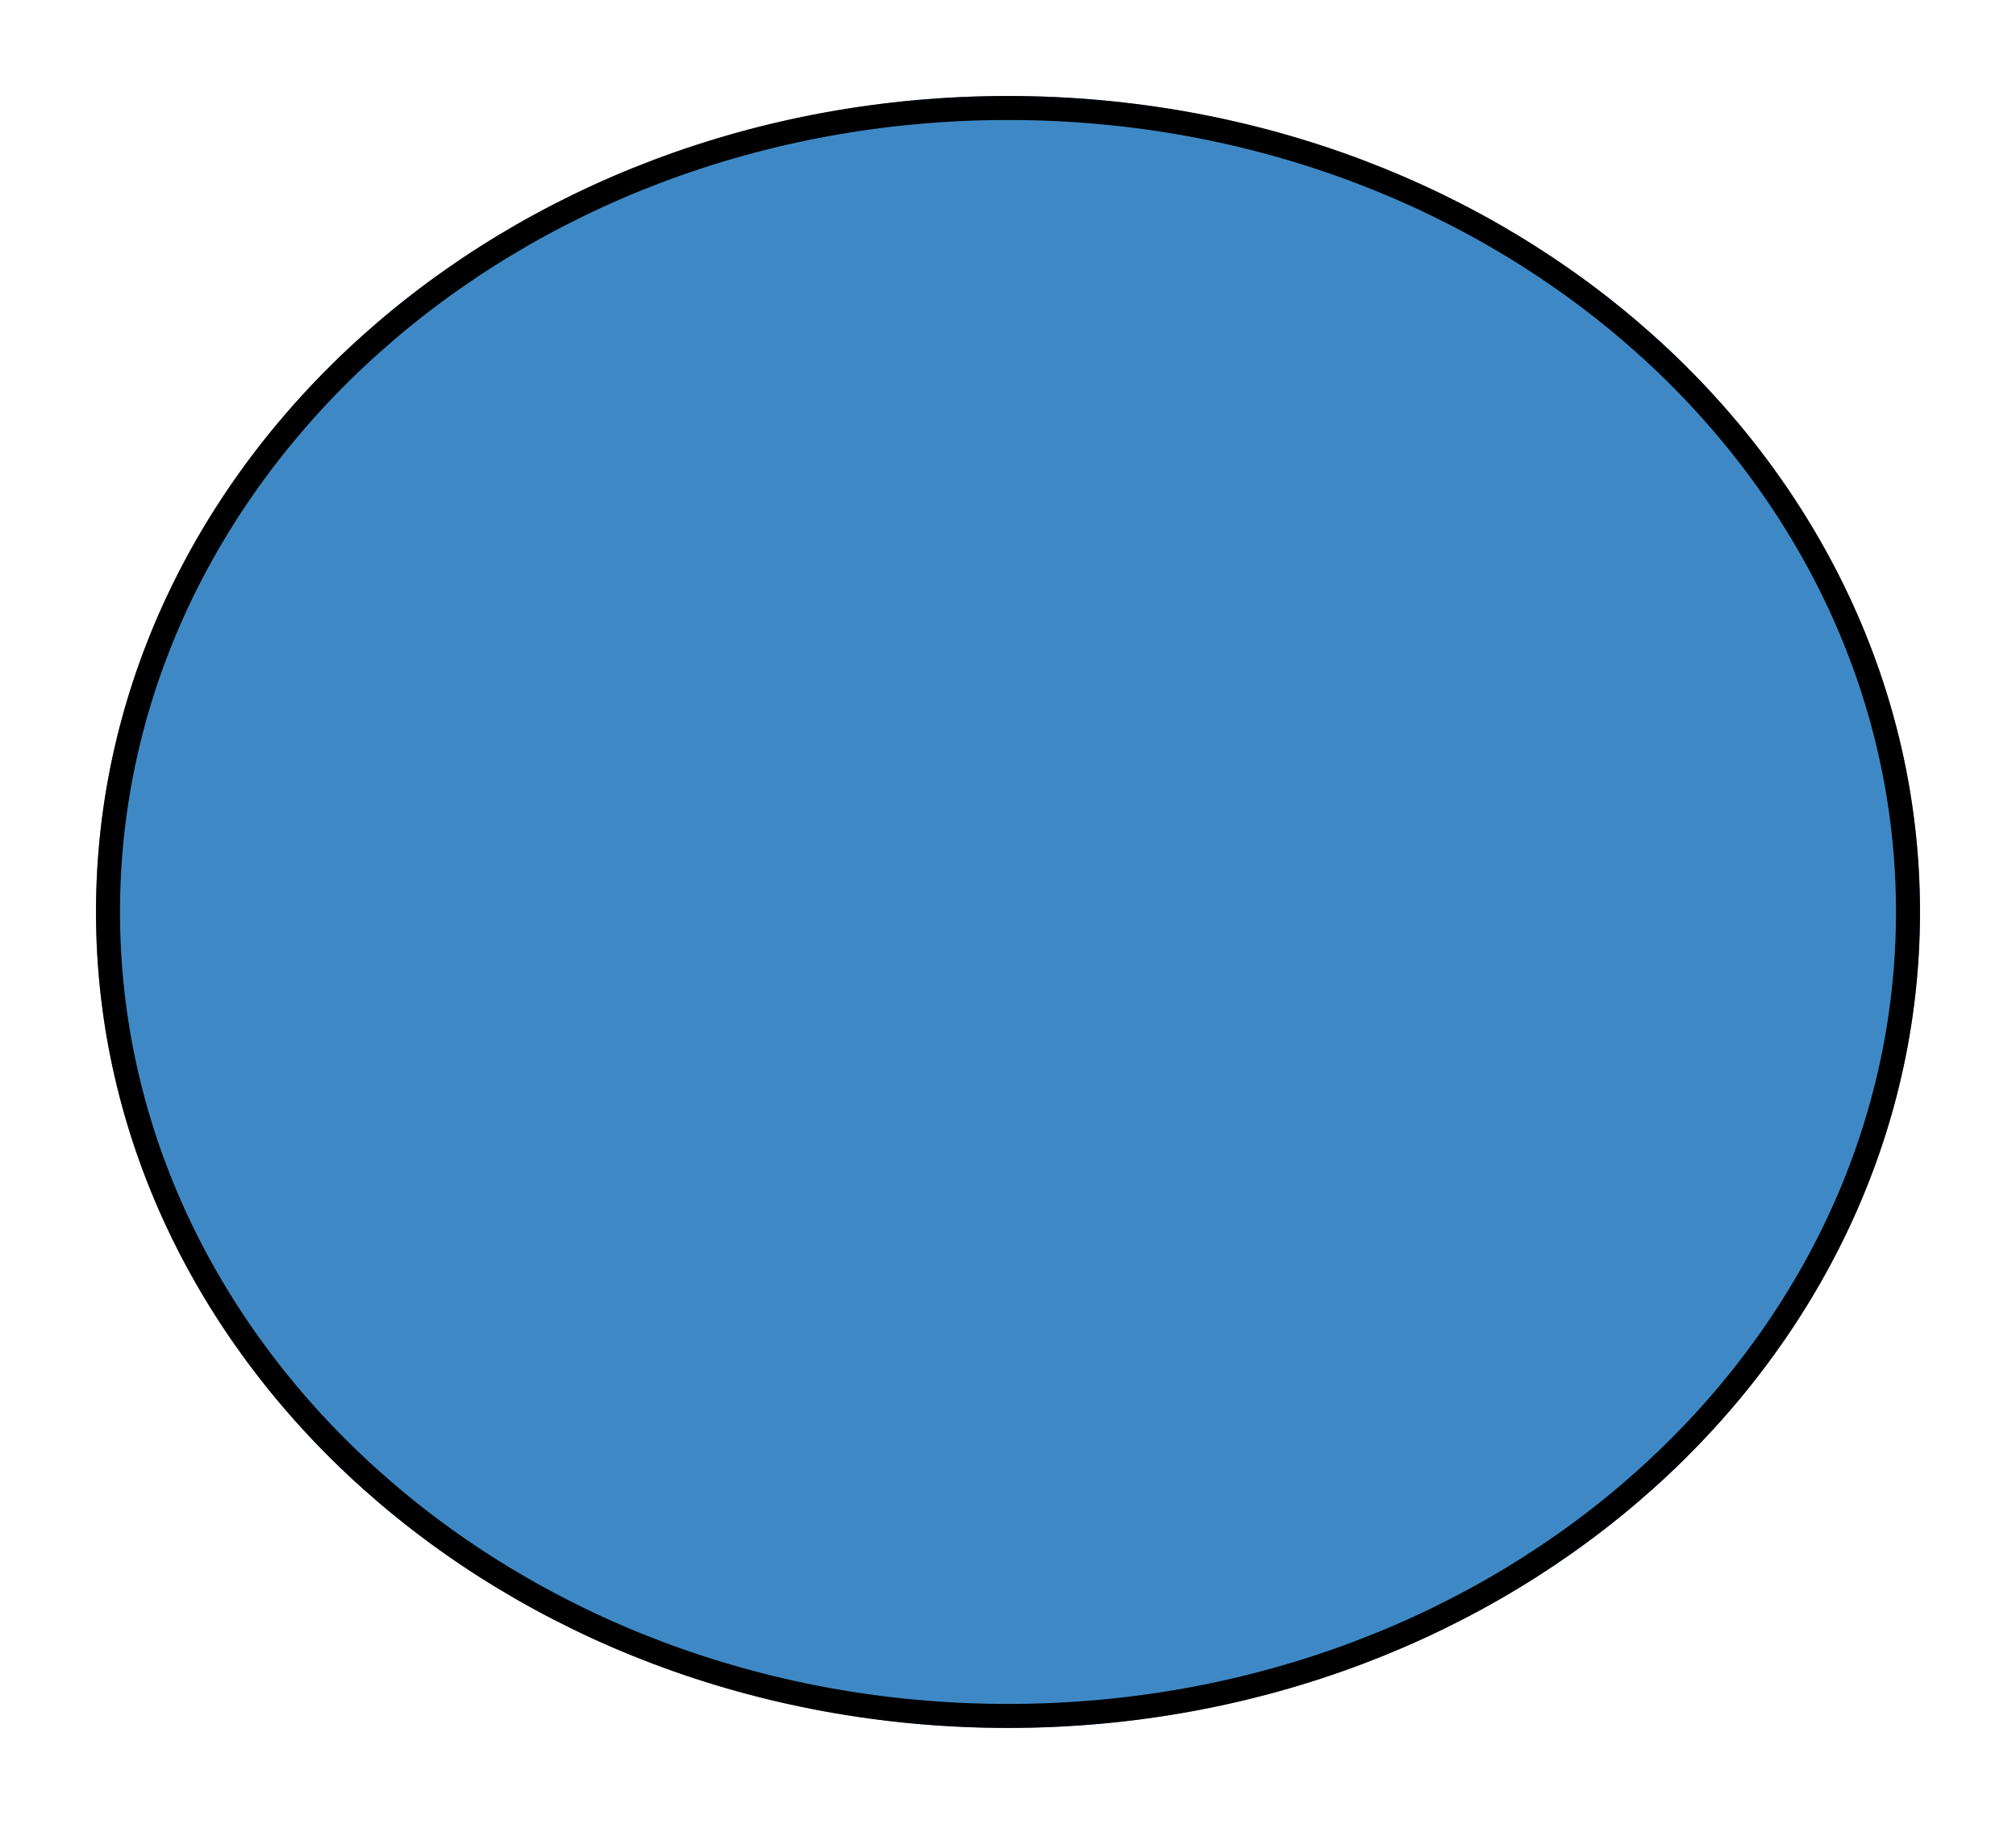
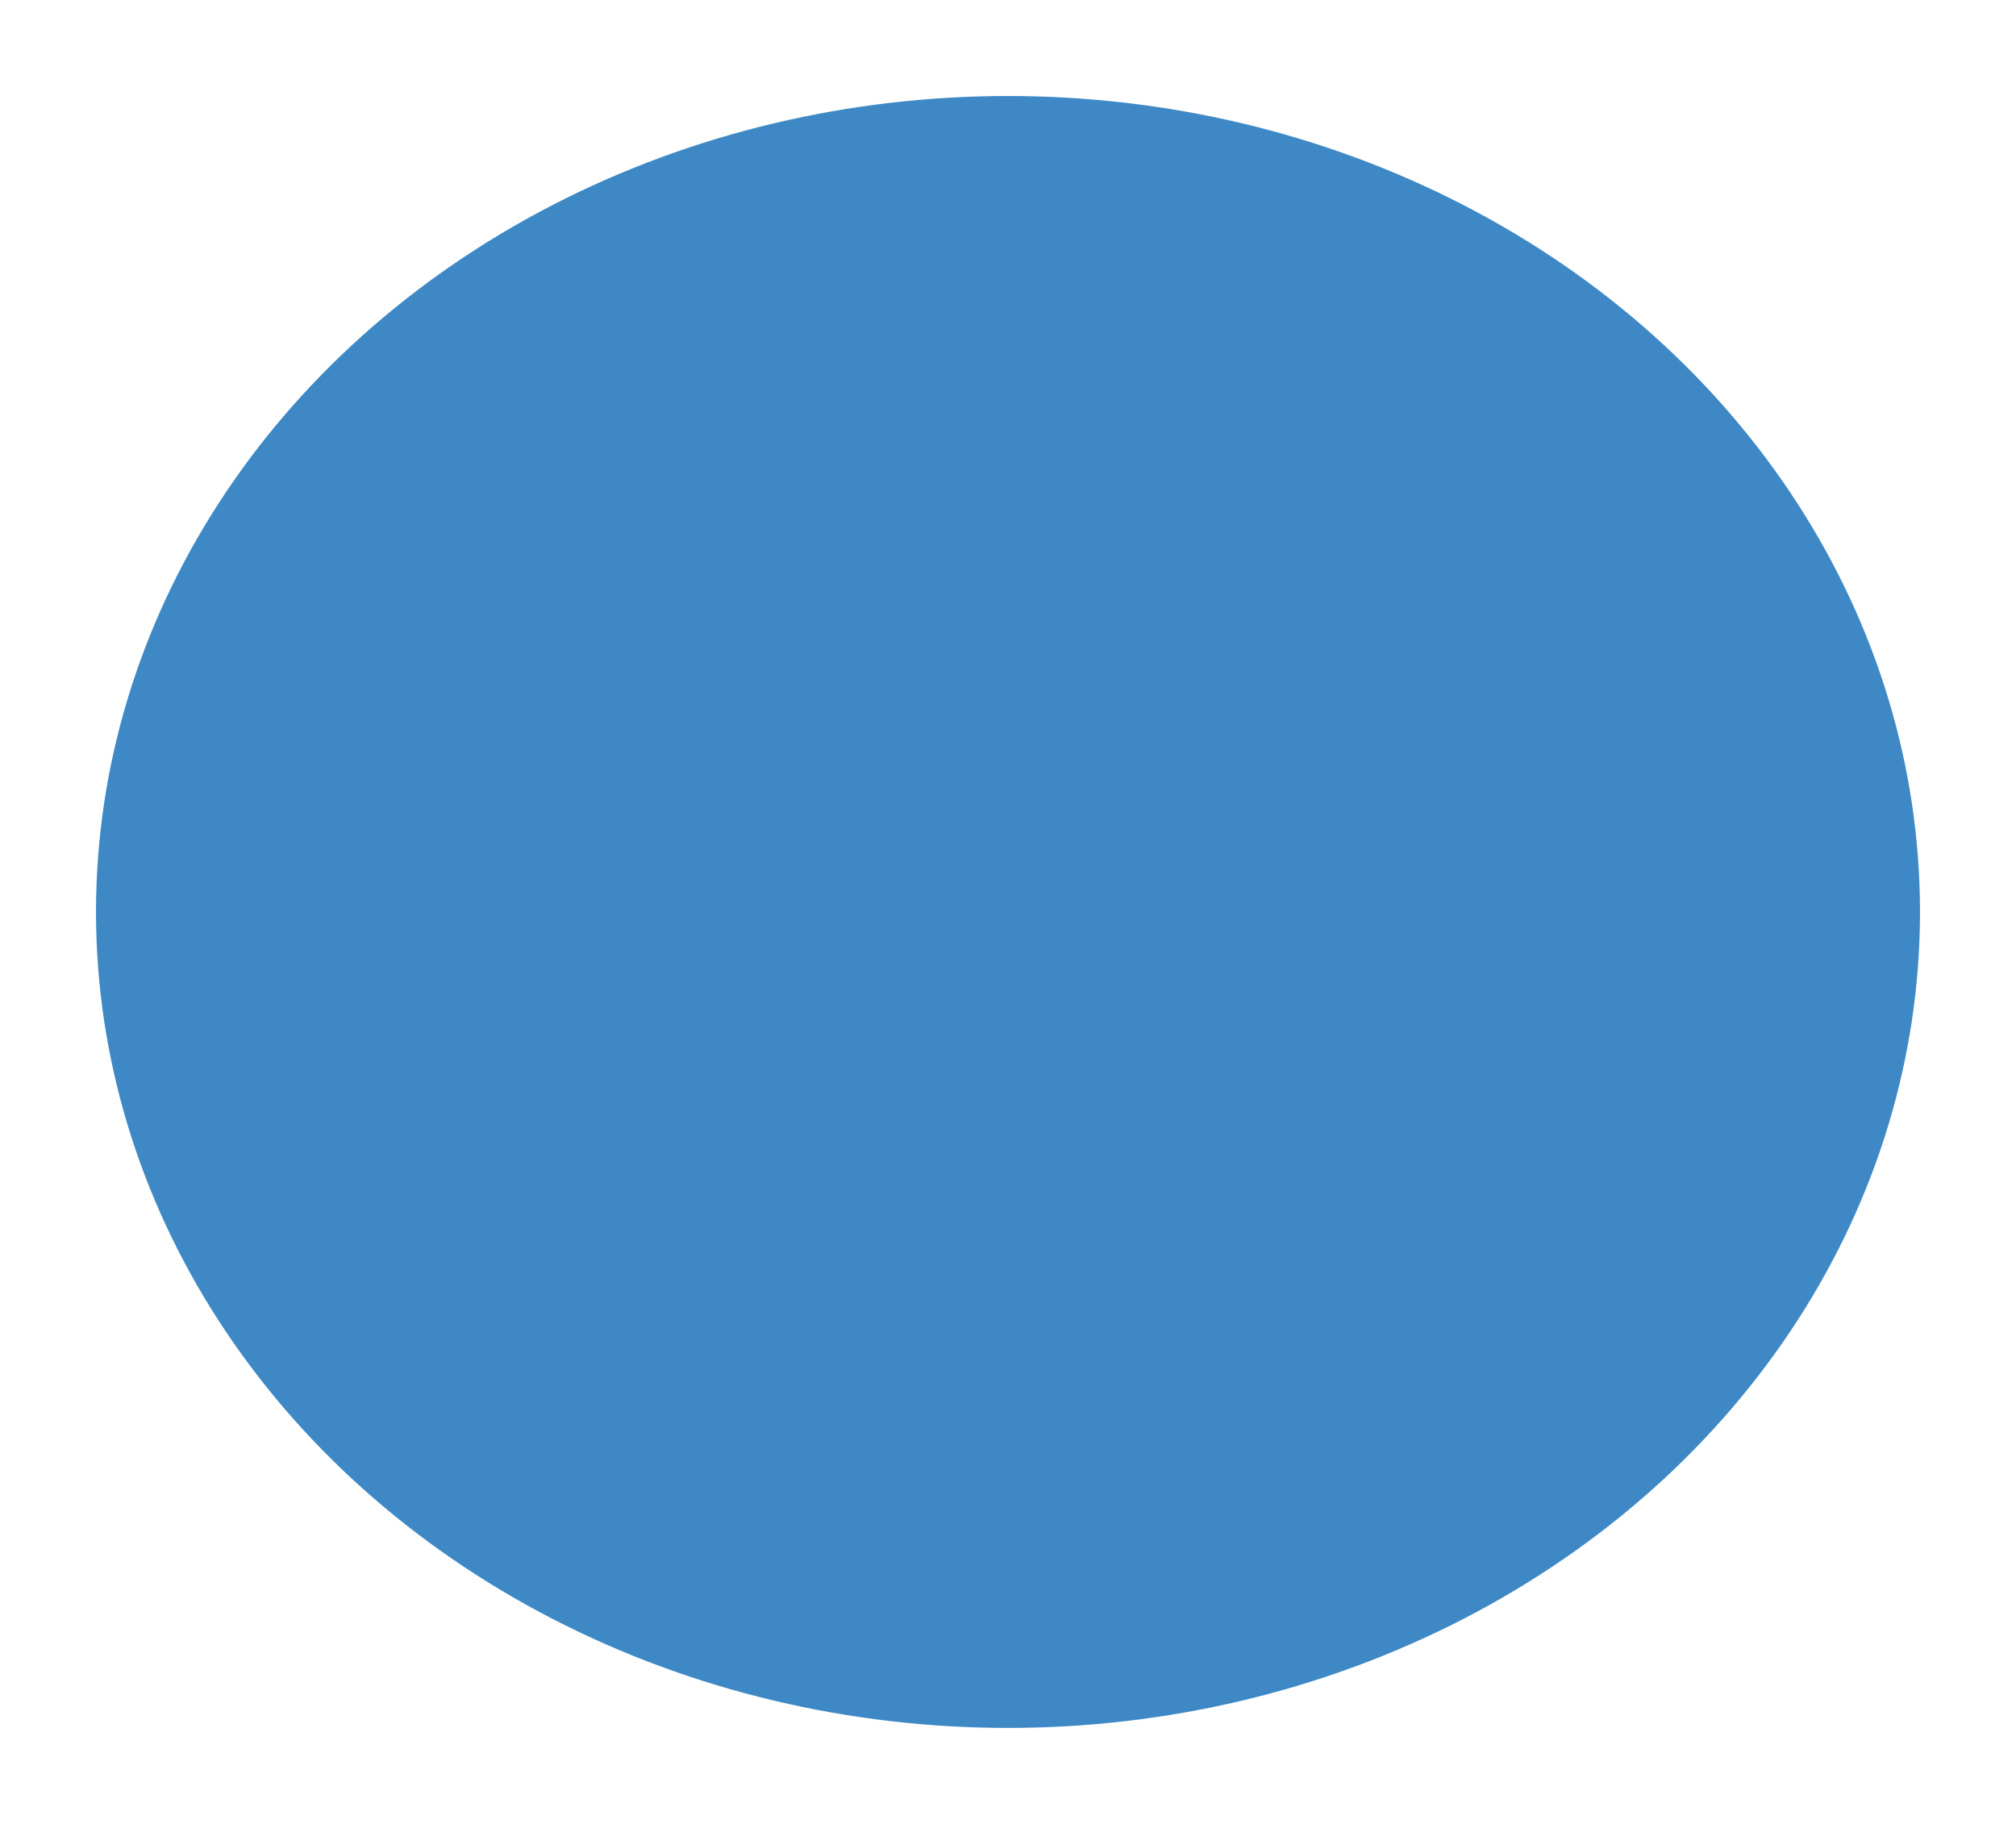
<svg xmlns="http://www.w3.org/2000/svg" fill="none" height="100%" overflow="visible" preserveAspectRatio="none" style="display: block;" viewBox="0 0 84 76" width="100%">
  <g filter="url(#filter0_d_0_5411)" id="Ellipse 34">
    <ellipse cx="42" cy="34" fill="#3E89C5" rx="38" ry="34" />
-     <path d="M42 0.5C62.764 0.5 79.5 15.549 79.5 34C79.5 52.451 62.764 67.5 42 67.5C21.236 67.5 4.5 52.451 4.5 34C4.5 15.549 21.236 0.5 42 0.5Z" stroke="black" />
  </g>
  <defs>
    <filter color-interpolation-filters="sRGB" filterUnits="userSpaceOnUse" height="76" id="filter0_d_0_5411" width="84" x="0" y="0">
      <feFlood flood-opacity="0" result="BackgroundImageFix" />
      <feColorMatrix in="SourceAlpha" result="hardAlpha" type="matrix" values="0 0 0 0 0 0 0 0 0 0 0 0 0 0 0 0 0 0 127 0" />
      <feOffset dy="4" />
      <feGaussianBlur stdDeviation="2" />
      <feComposite in2="hardAlpha" operator="out" />
      <feColorMatrix type="matrix" values="0 0 0 0 0 0 0 0 0 0 0 0 0 0 0 0 0 0 0.25 0" />
      <feBlend in2="BackgroundImageFix" mode="normal" result="effect1_dropShadow_0_5411" />
      <feBlend in="SourceGraphic" in2="effect1_dropShadow_0_5411" mode="normal" result="shape" />
    </filter>
  </defs>
</svg>